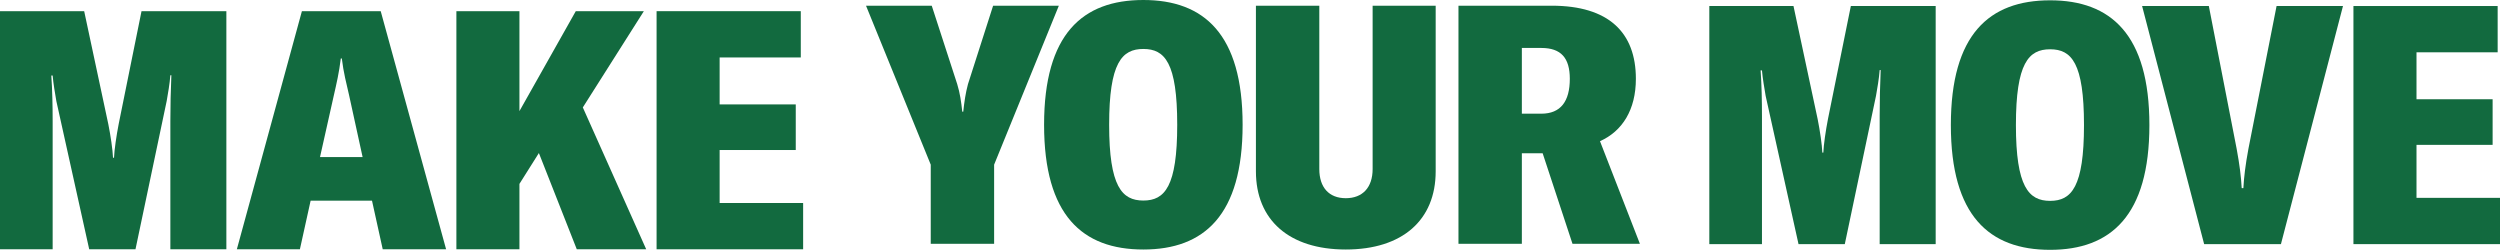
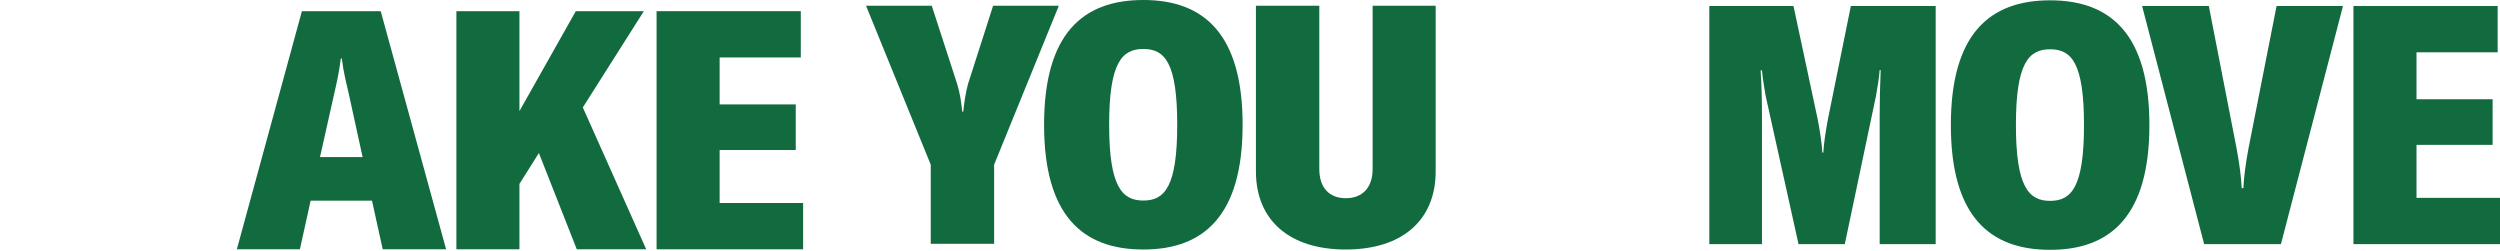
<svg xmlns="http://www.w3.org/2000/svg" width="1365" height="137" viewBox="0 0 1365 137" fill="none">
-   <path d="M28.748 136.108H0V6.103H45.959L59.143 67.81C60.425 74.219 61.523 81.726 61.707 86.121H62.256C62.439 81.726 63.538 74.219 64.819 67.627L77.271 6.103H123.596V136.108H93.018V66.162C93.018 57.922 93.201 49.316 93.567 41.077H93.018C92.651 45.837 91.736 50.964 91.004 55.176L73.975 136.108H48.706L30.762 55.176C30.029 50.781 29.114 45.654 28.748 41.26H28.015C28.564 49.133 28.748 57.739 28.748 66.162V136.108Z" fill="#126A3F" />
  <path d="M164.841 6.103H207.871L243.576 136.108H208.969L203.11 109.558H169.602L163.742 136.108H129.318L164.841 6.103ZM182.236 52.246L174.729 85.754H197.983L190.659 52.246C189.194 45.837 187.546 39.612 186.63 31.921H186.081C185.166 39.612 183.701 45.837 182.236 52.246Z" fill="#126A3F" />
  <path d="M352.826 136.108H314.923L294.232 83.557L283.612 100.403V136.108H249.188V6.103H283.612V60.669L314.374 6.103H351.544L318.219 58.655L352.826 136.108Z" fill="#126A3F" />
  <path d="M392.917 57.007H434.482V81.909H392.917V110.84H438.511V136.108H358.494V6.103H437.229V31.372H392.917V57.007Z" fill="#126A3F" />
  <path d="M542.79 89.905V133.118H508.183V89.905L472.844 3.113H508.732L522.648 45.959C524.113 50.72 524.846 55.664 525.395 60.974H525.944C526.494 55.664 527.226 50.72 528.508 45.959L542.241 3.113H578.129L542.79 89.905Z" fill="#126A3F" />
  <path d="M624.271 136.231C590.945 136.231 570.071 117.554 570.071 68.115C570.071 18.677 590.945 0 624.271 0C657.413 0 678.47 18.677 678.47 68.115C678.47 117.554 657.413 136.231 624.271 136.231ZM624.271 109.497C635.989 109.497 642.764 101.807 642.764 68.115C642.764 34.241 635.989 26.733 624.271 26.733C612.552 26.733 605.594 34.241 605.594 68.115C605.594 101.807 612.552 109.497 624.271 109.497Z" fill="#126A3F" />
  <path d="M685.734 93.567V3.113H720.341V92.285C720.341 102.356 725.651 108.215 734.806 108.215C743.962 108.215 749.455 102.356 749.455 92.285V3.113H783.879V93.567C783.879 120.117 765.751 136.231 734.806 136.231C703.861 136.231 685.734 120.117 685.734 93.567Z" fill="#126A3F" />
-   <path d="M895.386 133.118H858.581L842.285 83.679H830.932V133.118H796.325V3.113H847.229C878.357 3.113 893.188 17.761 893.188 43.03C893.188 59.876 885.864 71.594 873.596 77.088L895.386 133.118ZM830.932 26.184V62.073H841.553C852.173 62.073 857.117 55.298 857.117 43.03C857.117 31.677 852.356 26.184 841.553 26.184H830.932Z" fill="#126A3F" />
  <path d="M962.033 133.293H933.286V3.288H979.245L992.429 64.994C993.711 71.403 994.809 78.91 994.992 83.305H995.542C995.725 78.91 996.824 71.403 998.105 64.811L1010.56 3.288H1056.88V133.293H1026.3V63.346C1026.3 55.107 1026.49 46.501 1026.85 38.261H1026.3C1025.94 43.022 1025.02 48.149 1024.29 52.36L1007.26 133.293H981.992L964.048 52.36C963.315 47.966 962.4 42.839 962.033 38.444H961.301C961.85 46.318 962.033 54.924 962.033 63.346V133.293Z" fill="#126A3F" />
  <path d="M1119.37 136.406C1086.04 136.406 1065.17 117.729 1065.17 68.29C1065.17 18.852 1086.04 0.175 1119.37 0.175C1152.51 0.175 1173.57 18.852 1173.57 68.29C1173.57 117.729 1152.51 136.406 1119.37 136.406ZM1119.37 109.672C1131.09 109.672 1137.86 101.982 1137.86 68.29C1137.86 34.416 1131.09 26.909 1119.37 26.909C1107.65 26.909 1100.69 34.416 1100.69 68.29C1100.69 101.982 1107.65 109.672 1119.37 109.672Z" fill="#126A3F" />
  <path d="M1245.39 133.293H1203.46L1169.59 3.288H1206.02L1221.22 81.291C1222.87 90.263 1223.6 96.305 1223.97 102.714H1224.88C1225.25 96.305 1225.98 90.263 1227.63 81.291L1243.01 3.288H1279.27L1245.39 133.293Z" fill="#126A3F" />
  <path d="M1319.41 54.191H1360.97V79.094H1319.41V108.024H1365V133.293H1284.98V3.288H1363.72V28.556H1319.41V54.191Z" fill="#126A3F" />
</svg>